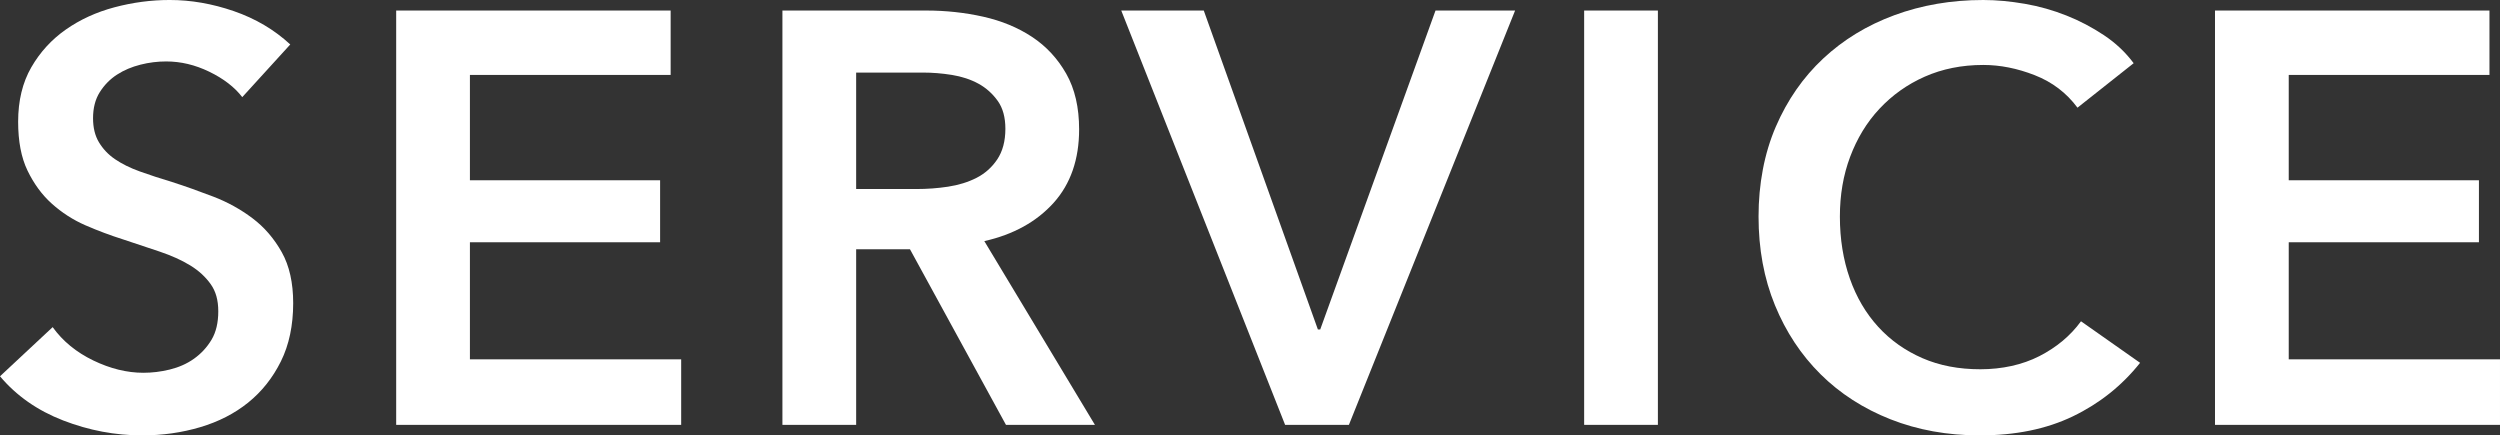
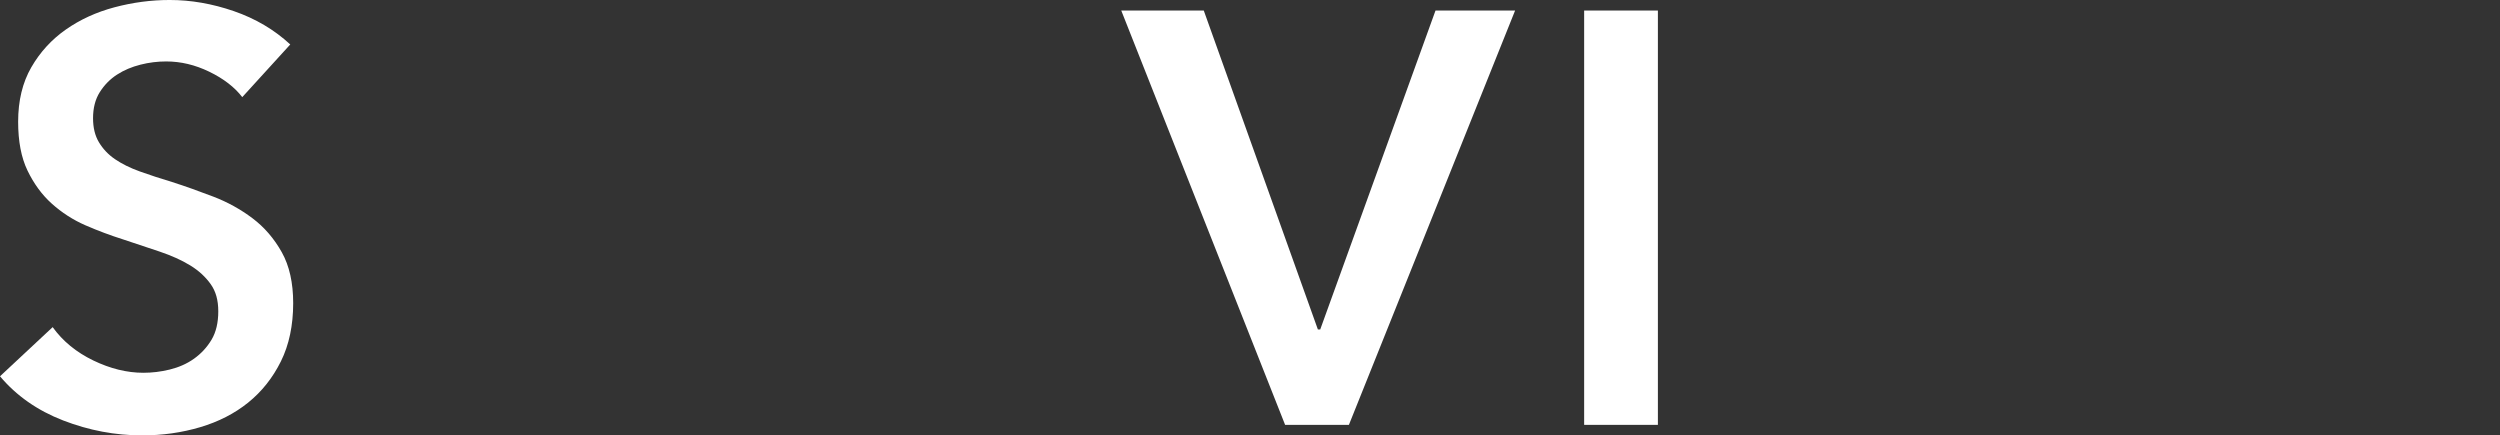
<svg xmlns="http://www.w3.org/2000/svg" id="_レイヤー_2" viewBox="0 0 170.88 29.76">
  <rect x="0" y="0" width="170.88" height="29.76" fill="#333333" stroke="none" />
  <defs>
    <style>.cls-1{fill:#fff;}</style>
  </defs>
  <g id="SERVICE">
    <path class="cls-1" d="M16.56,6.64c-.53-.69-1.29-1.27-2.26-1.74-.97-.47-1.95-.7-2.94-.7-.59,0-1.17.07-1.76.22-.59.15-1.12.37-1.6.68s-.87.71-1.18,1.2c-.31.49-.46,1.09-.46,1.78,0,.64.13,1.19.4,1.64.27.45.63.84,1.1,1.16.47.32,1.03.6,1.7.84.67.24,1.4.48,2.2.72.91.29,1.85.63,2.82,1,.97.37,1.87.87,2.68,1.48.81.61,1.48,1.39,2,2.32.52.93.78,2.09.78,3.48,0,1.52-.28,2.85-.84,3.98-.56,1.13-1.31,2.07-2.24,2.82-.93.75-2.03,1.31-3.28,1.68-1.25.37-2.57.56-3.96.56-1.84,0-3.64-.34-5.4-1.02-1.76-.68-3.2-1.69-4.32-3.02l3.6-3.36c.69.96,1.62,1.72,2.78,2.28,1.16.56,2.3.84,3.42.84.59,0,1.19-.07,1.8-.22.61-.15,1.17-.39,1.66-.74.49-.35.89-.78,1.2-1.3.31-.52.46-1.17.46-1.94s-.17-1.37-.52-1.86c-.35-.49-.81-.92-1.4-1.28-.59-.36-1.28-.67-2.08-.94-.8-.27-1.64-.55-2.52-.84-.85-.27-1.71-.59-2.56-.96-.85-.37-1.62-.87-2.3-1.48-.68-.61-1.23-1.37-1.66-2.26-.43-.89-.64-2.01-.64-3.34,0-1.44.3-2.68.9-3.72s1.39-1.9,2.36-2.58c.97-.68,2.08-1.19,3.32-1.52,1.24-.33,2.5-.5,3.78-.5,1.44,0,2.9.25,4.38.76,1.48.51,2.77,1.27,3.86,2.28l-3.28,3.6Z" />
-     <path class="cls-1" d="M27.08.72h18.76v4.4h-13.72v7.2h13v4.24h-13v8h14.44v4.48h-19.48V.72Z" />
-     <path class="cls-1" d="M53.48.72h9.84c1.33,0,2.63.14,3.88.42,1.25.28,2.37.74,3.34,1.38.97.64,1.75,1.48,2.34,2.52.59,1.04.88,2.31.88,3.8,0,2.05-.58,3.73-1.74,5.02-1.16,1.29-2.74,2.17-4.74,2.62l7.56,12.56h-6.08l-6.56-12h-3.68v12h-5.04V.72ZM62.64,12.92c.72,0,1.44-.05,2.16-.16.72-.11,1.37-.31,1.94-.6.57-.29,1.05-.71,1.42-1.26.37-.55.56-1.25.56-2.1,0-.77-.17-1.41-.52-1.9-.35-.49-.79-.89-1.32-1.18-.53-.29-1.14-.49-1.82-.6-.68-.11-1.34-.16-1.98-.16h-4.56v7.96h4.12Z" />
    <path class="cls-1" d="M76.64.72h5.64l7.8,21.8h.16L98.12.72h5.44l-11.36,28.32h-4.36L76.64.72Z" />
    <path class="cls-1" d="M108.28.72h5.04v28.32h-5.04V.72Z" />
-     <path class="cls-1" d="M142,7.36c-.75-1.01-1.72-1.75-2.92-2.22-1.2-.47-2.37-.7-3.52-.7-1.47,0-2.8.27-4,.8-1.2.53-2.23,1.27-3.1,2.2-.87.93-1.53,2.03-2,3.28-.47,1.25-.7,2.61-.7,4.08,0,1.55.23,2.96.68,4.24.45,1.28,1.1,2.38,1.94,3.3.84.92,1.85,1.63,3.02,2.14,1.17.51,2.49.76,3.96.76s2.87-.3,4.04-.9c1.17-.6,2.12-1.39,2.84-2.38l4.04,2.84c-1.25,1.57-2.79,2.79-4.6,3.66-1.81.87-3.93,1.3-6.36,1.3-2.21,0-4.25-.37-6.1-1.1-1.85-.73-3.45-1.76-4.78-3.08-1.33-1.32-2.37-2.89-3.12-4.72-.75-1.83-1.12-3.85-1.12-6.06s.39-4.31,1.18-6.14c.79-1.83,1.87-3.38,3.24-4.66,1.37-1.28,2.99-2.27,4.86-2.96,1.87-.69,3.89-1.04,6.08-1.04.91,0,1.85.09,2.84.26.99.17,1.93.44,2.84.8.91.36,1.76.81,2.56,1.34.8.53,1.48,1.17,2.04,1.92l-3.84,3.04Z" />
-     <path class="cls-1" d="M151.4.72h18.76v4.4h-13.72v7.2h13v4.24h-13v8h14.44v4.48h-19.48V.72Z" />
  </g>
</svg>